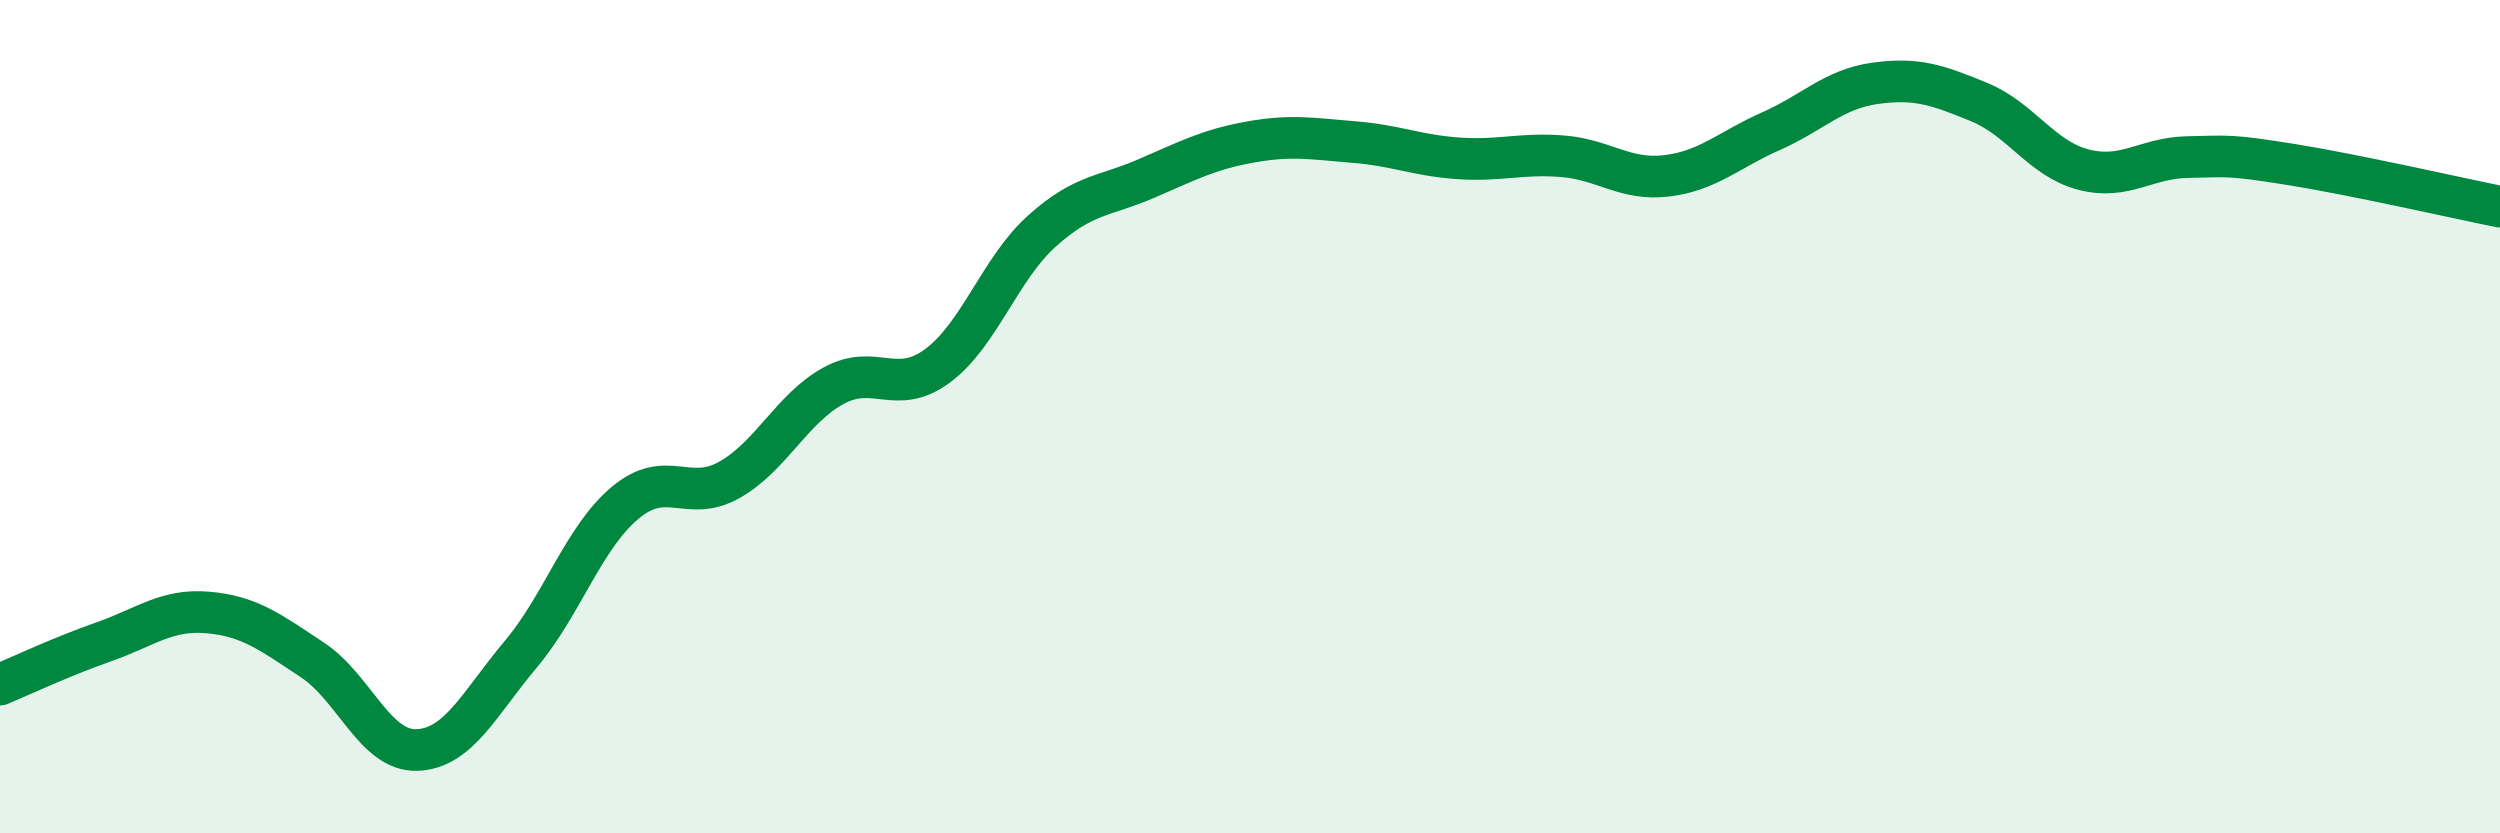
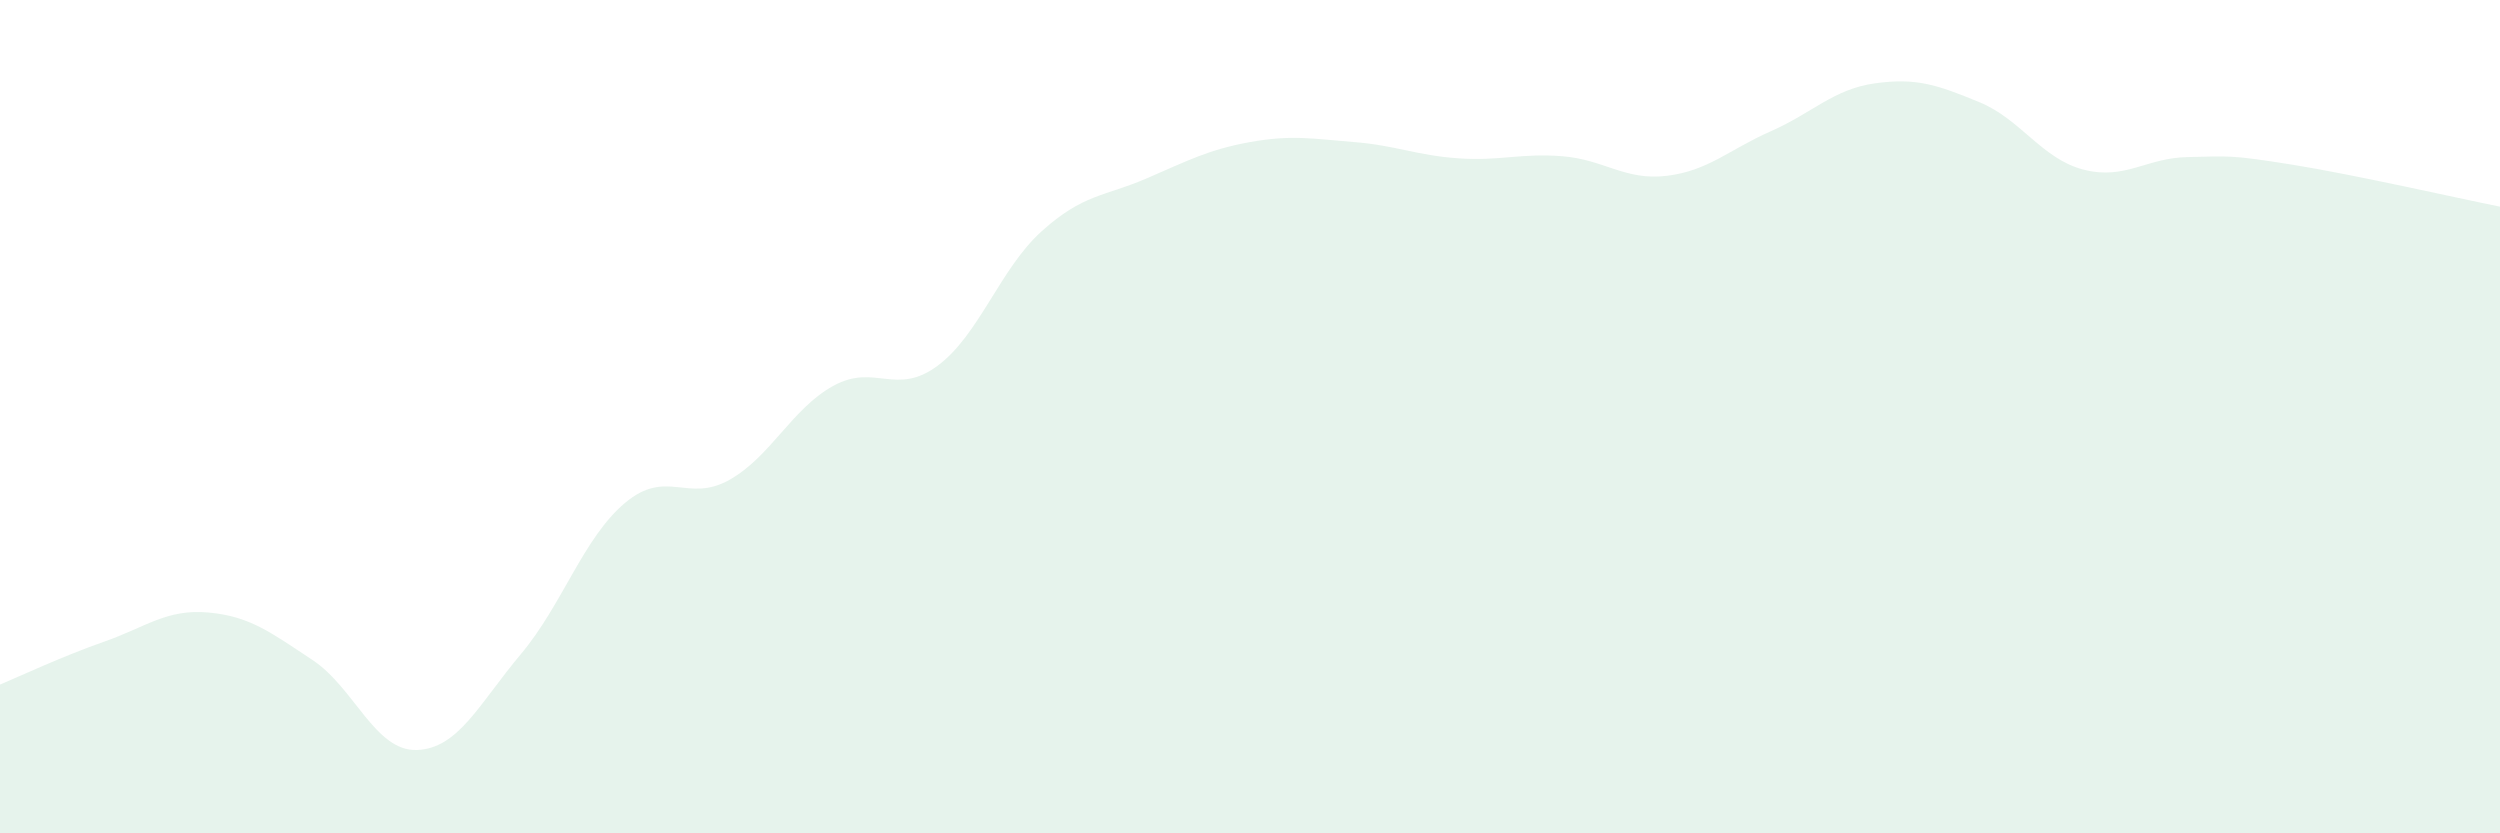
<svg xmlns="http://www.w3.org/2000/svg" width="60" height="20" viewBox="0 0 60 20">
  <path d="M 0,16.43 C 0.5,16.22 1.5,15.75 2.5,15.4 C 3.5,15.05 4,14.61 5,14.7 C 6,14.79 6.5,15.18 7.5,15.84 C 8.5,16.5 9,18.03 10,18 C 11,17.97 11.5,16.89 12.5,15.7 C 13.5,14.51 14,12.91 15,12.07 C 16,11.23 16.5,12.08 17.5,11.52 C 18.5,10.96 19,9.81 20,9.26 C 21,8.71 21.5,9.52 22.5,8.78 C 23.5,8.04 24,6.45 25,5.55 C 26,4.65 26.5,4.72 27.5,4.29 C 28.5,3.86 29,3.59 30,3.41 C 31,3.23 31.5,3.33 32.5,3.41 C 33.5,3.49 34,3.73 35,3.8 C 36,3.87 36.5,3.67 37.5,3.75 C 38.5,3.83 39,4.34 40,4.22 C 41,4.1 41.5,3.59 42.5,3.15 C 43.5,2.71 44,2.14 45,2 C 46,1.86 46.5,2.04 47.5,2.45 C 48.5,2.86 49,3.81 50,4.07 C 51,4.33 51.5,3.79 52.5,3.77 C 53.5,3.75 53.5,3.71 55,3.95 C 56.5,4.19 59,4.76 60,4.96L60 20L0 20Z" fill="#008740" opacity="0.1" stroke-linecap="round" stroke-linejoin="round" />
-   <path d="M 0,16.43 C 0.5,16.22 1.5,15.75 2.5,15.4 C 3.5,15.05 4,14.61 5,14.7 C 6,14.79 6.5,15.18 7.5,15.84 C 8.5,16.5 9,18.03 10,18 C 11,17.97 11.5,16.89 12.5,15.7 C 13.5,14.51 14,12.91 15,12.07 C 16,11.23 16.5,12.08 17.5,11.52 C 18.5,10.96 19,9.81 20,9.26 C 21,8.71 21.5,9.52 22.5,8.78 C 23.5,8.04 24,6.45 25,5.55 C 26,4.65 26.5,4.72 27.5,4.29 C 28.5,3.86 29,3.59 30,3.41 C 31,3.23 31.5,3.33 32.5,3.41 C 33.5,3.49 34,3.73 35,3.8 C 36,3.87 36.5,3.67 37.5,3.75 C 38.5,3.83 39,4.34 40,4.22 C 41,4.1 41.5,3.59 42.5,3.15 C 43.5,2.71 44,2.14 45,2 C 46,1.86 46.5,2.04 47.5,2.45 C 48.5,2.86 49,3.81 50,4.07 C 51,4.33 51.5,3.79 52.5,3.77 C 53.5,3.75 53.5,3.71 55,3.95 C 56.5,4.19 59,4.76 60,4.96" stroke="#008740" stroke-width="1" fill="none" stroke-linecap="round" stroke-linejoin="round" />
</svg>